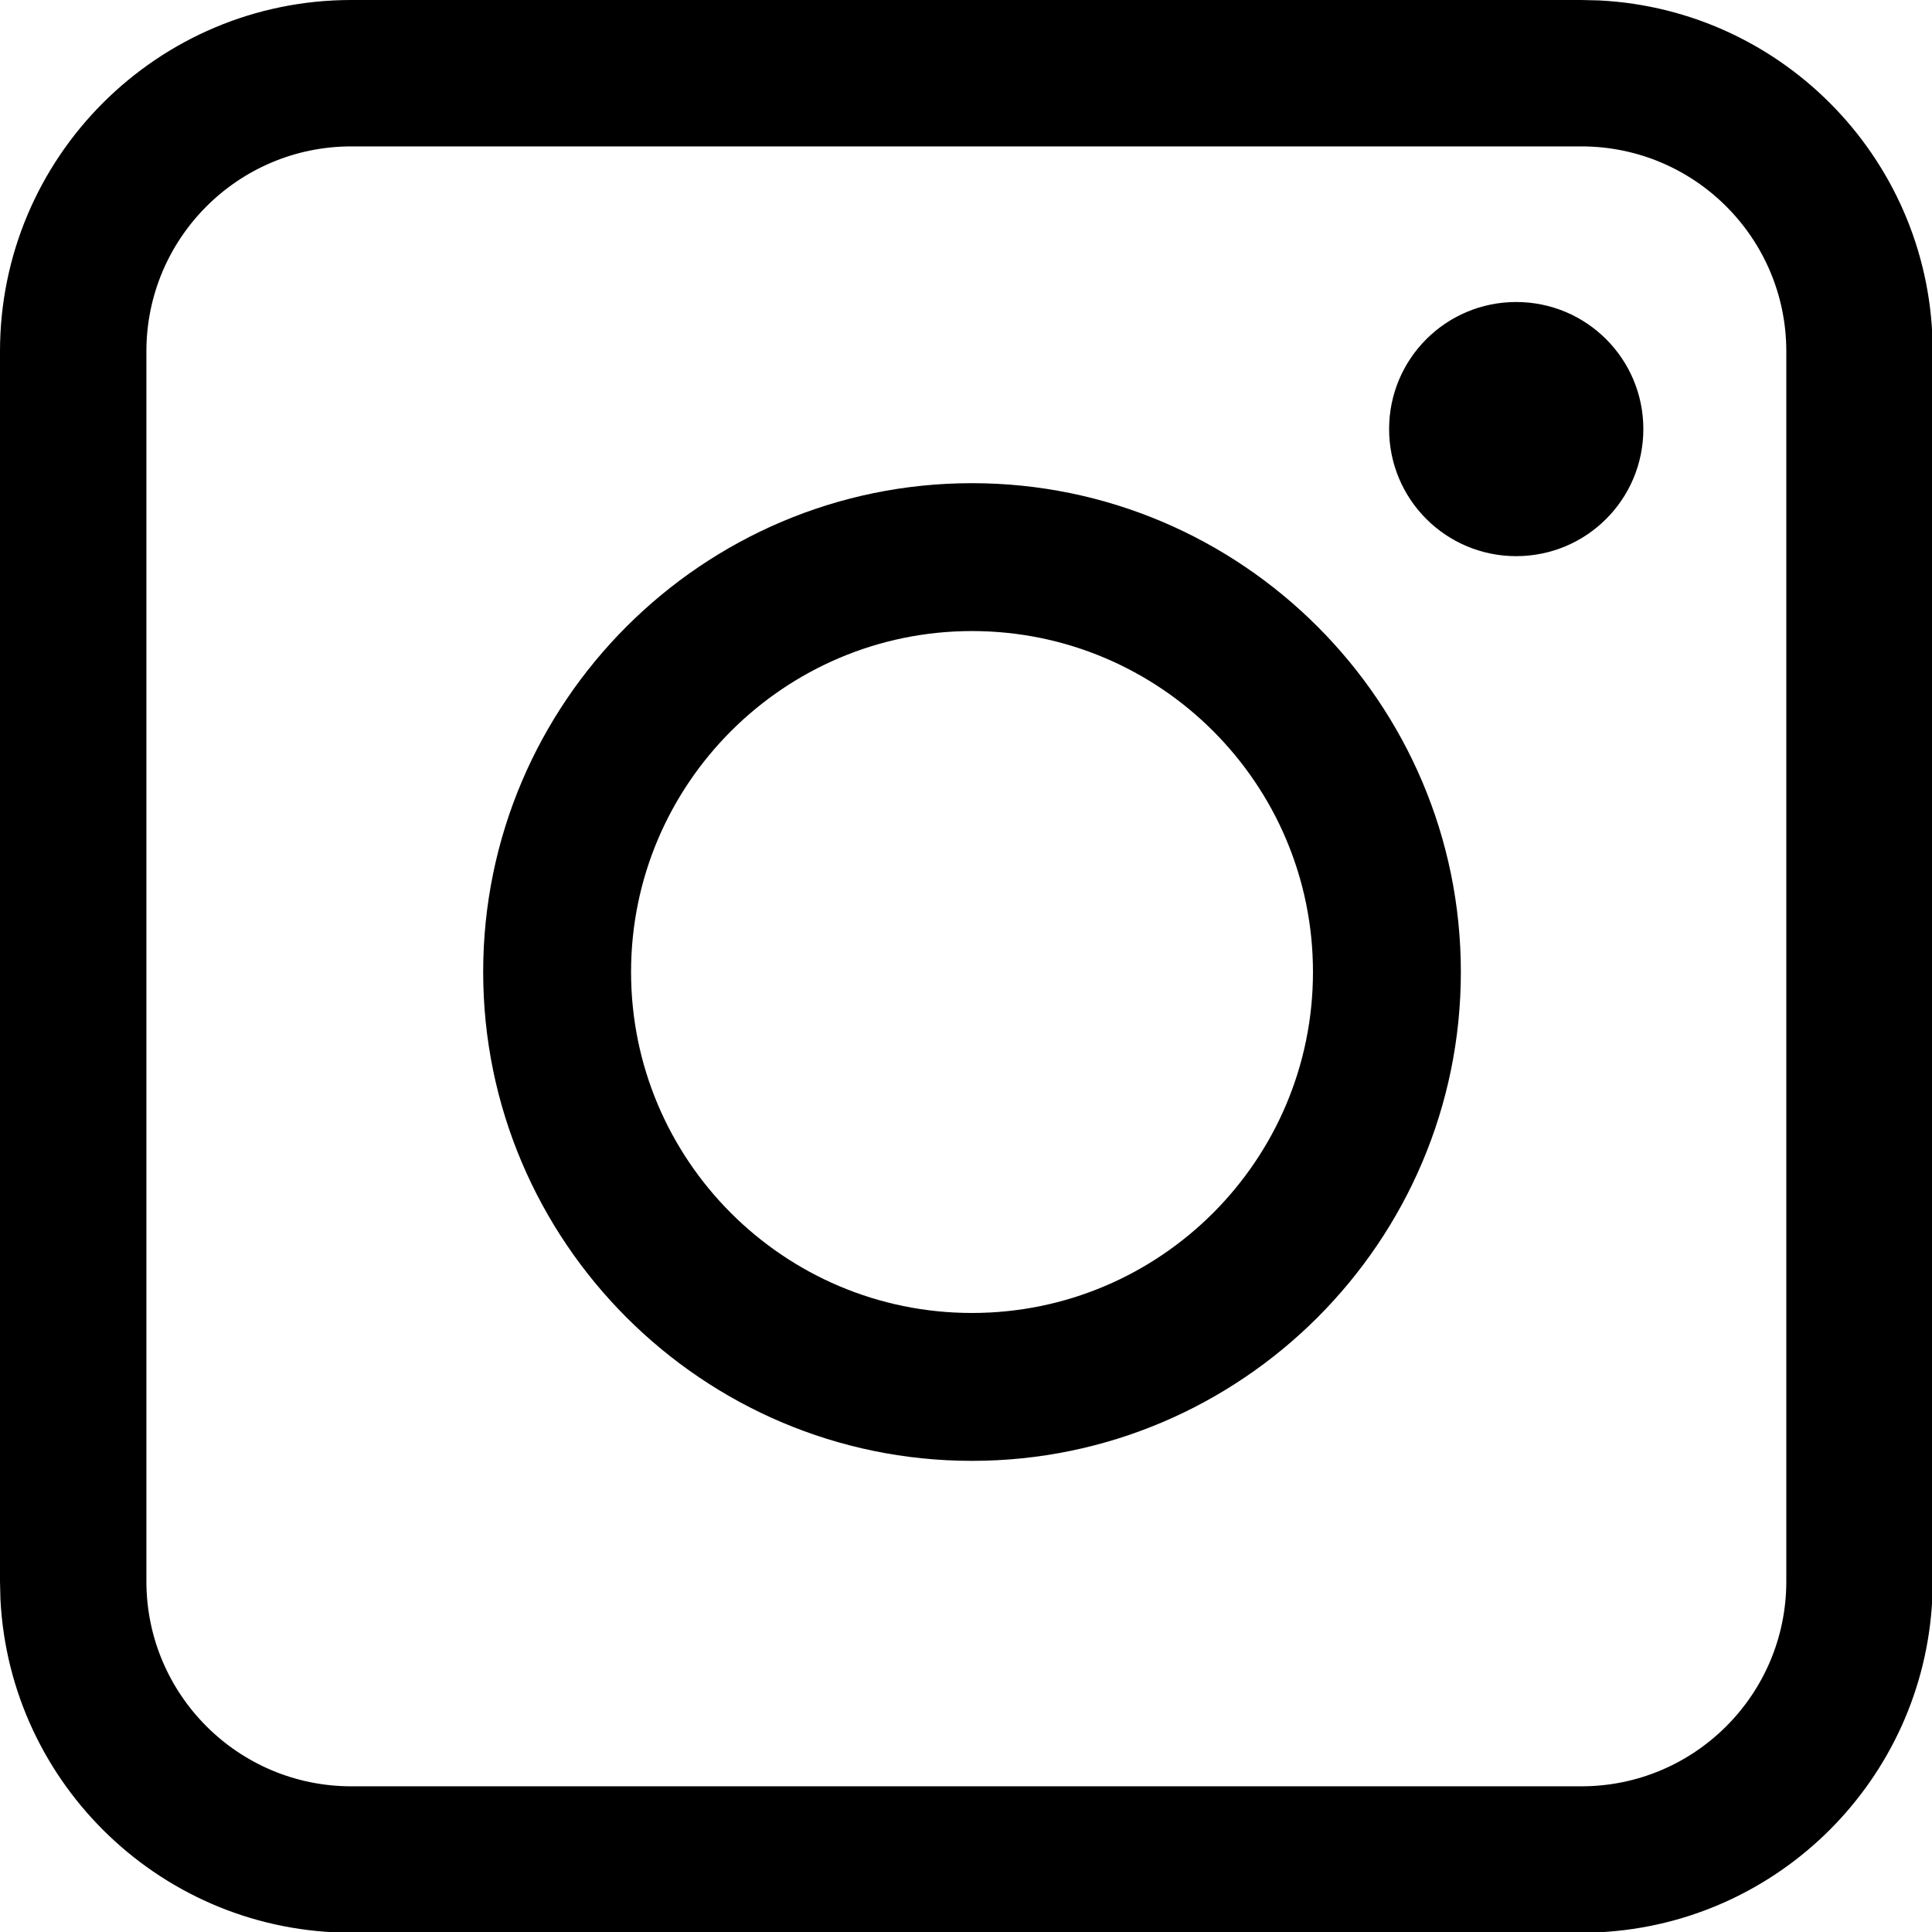
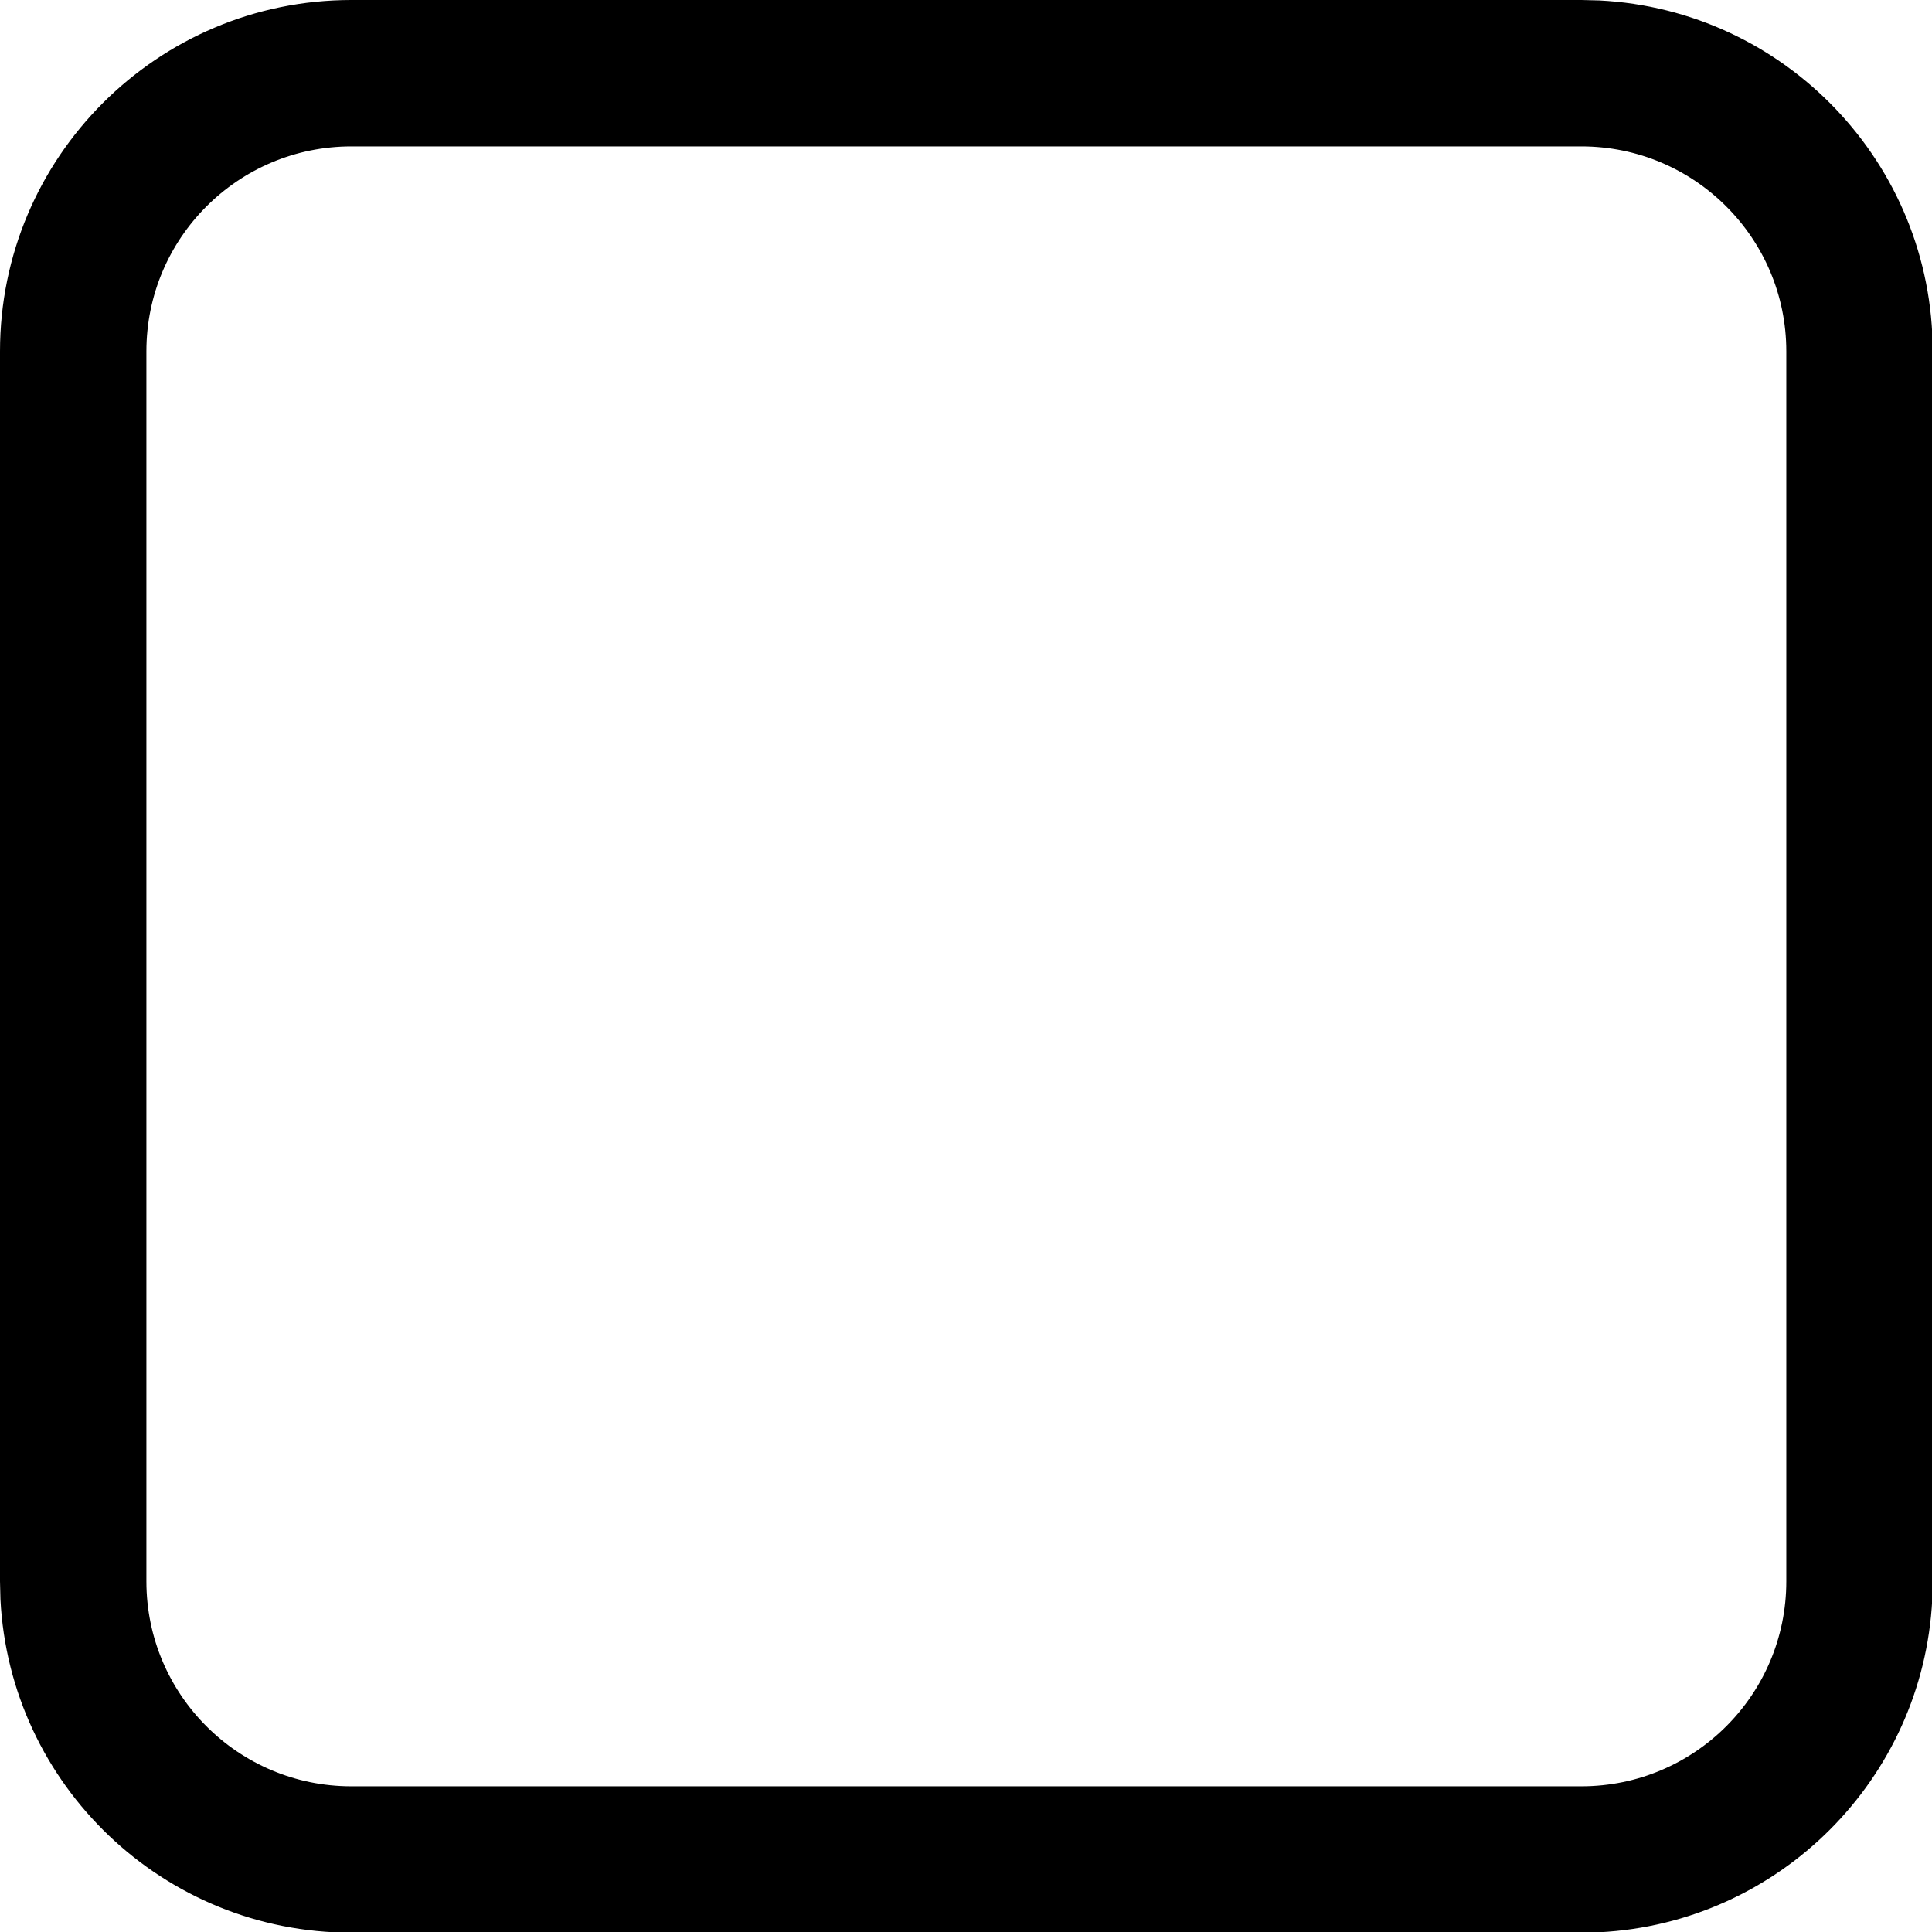
<svg xmlns="http://www.w3.org/2000/svg" fill="none" height="100%" overflow="visible" preserveAspectRatio="none" style="display: block;" viewBox="0 0 22 22" width="100%">
  <g id="Group 4188">
-     <path d="M11.068 16.635C8 16.635 5.502 14.137 5.502 11.068C5.502 8 8 5.502 11.068 5.502C14.137 5.502 16.635 8 16.635 11.068C16.635 14.137 14.137 16.635 11.068 16.635ZM11.068 7.186C8.932 7.186 7.186 8.925 7.186 11.068C7.186 13.211 8.925 14.951 11.068 14.951C13.211 14.951 14.951 13.211 14.951 11.068C14.951 8.925 13.211 7.186 11.068 7.186Z" fill="black" id="Vector" />
-     <path d="M18.713 4.886C18.713 5.686 18.066 6.333 17.265 6.333C16.465 6.333 15.818 5.686 15.818 4.886C15.818 4.086 16.465 3.439 17.265 3.439C18.066 3.439 18.713 4.086 18.713 4.886Z" fill="black" id="Vector_2" />
    <path d="M18.007 20.341V22.008H4.001V20.341H18.007ZM20.341 18.007V4.001C20.341 2.712 19.296 1.667 18.007 1.667H4.001C2.712 1.667 1.667 2.712 1.667 4.001V18.007C1.667 19.296 2.712 20.341 4.001 20.341V22.008C1.861 22.008 0.112 20.327 0.005 18.212L0 18.007V4.001C6.44513e-08 1.792 1.792 6.44492e-08 4.001 0H18.007L18.212 0.005C20.327 0.112 22.008 1.861 22.008 4.001V18.007L22.003 18.212C21.899 20.259 20.259 21.899 18.212 22.003L18.007 22.008V20.341C19.296 20.341 20.341 19.296 20.341 18.007Z" fill="black" id="Rectangle 1 (Stroke)" />
  </g>
</svg>